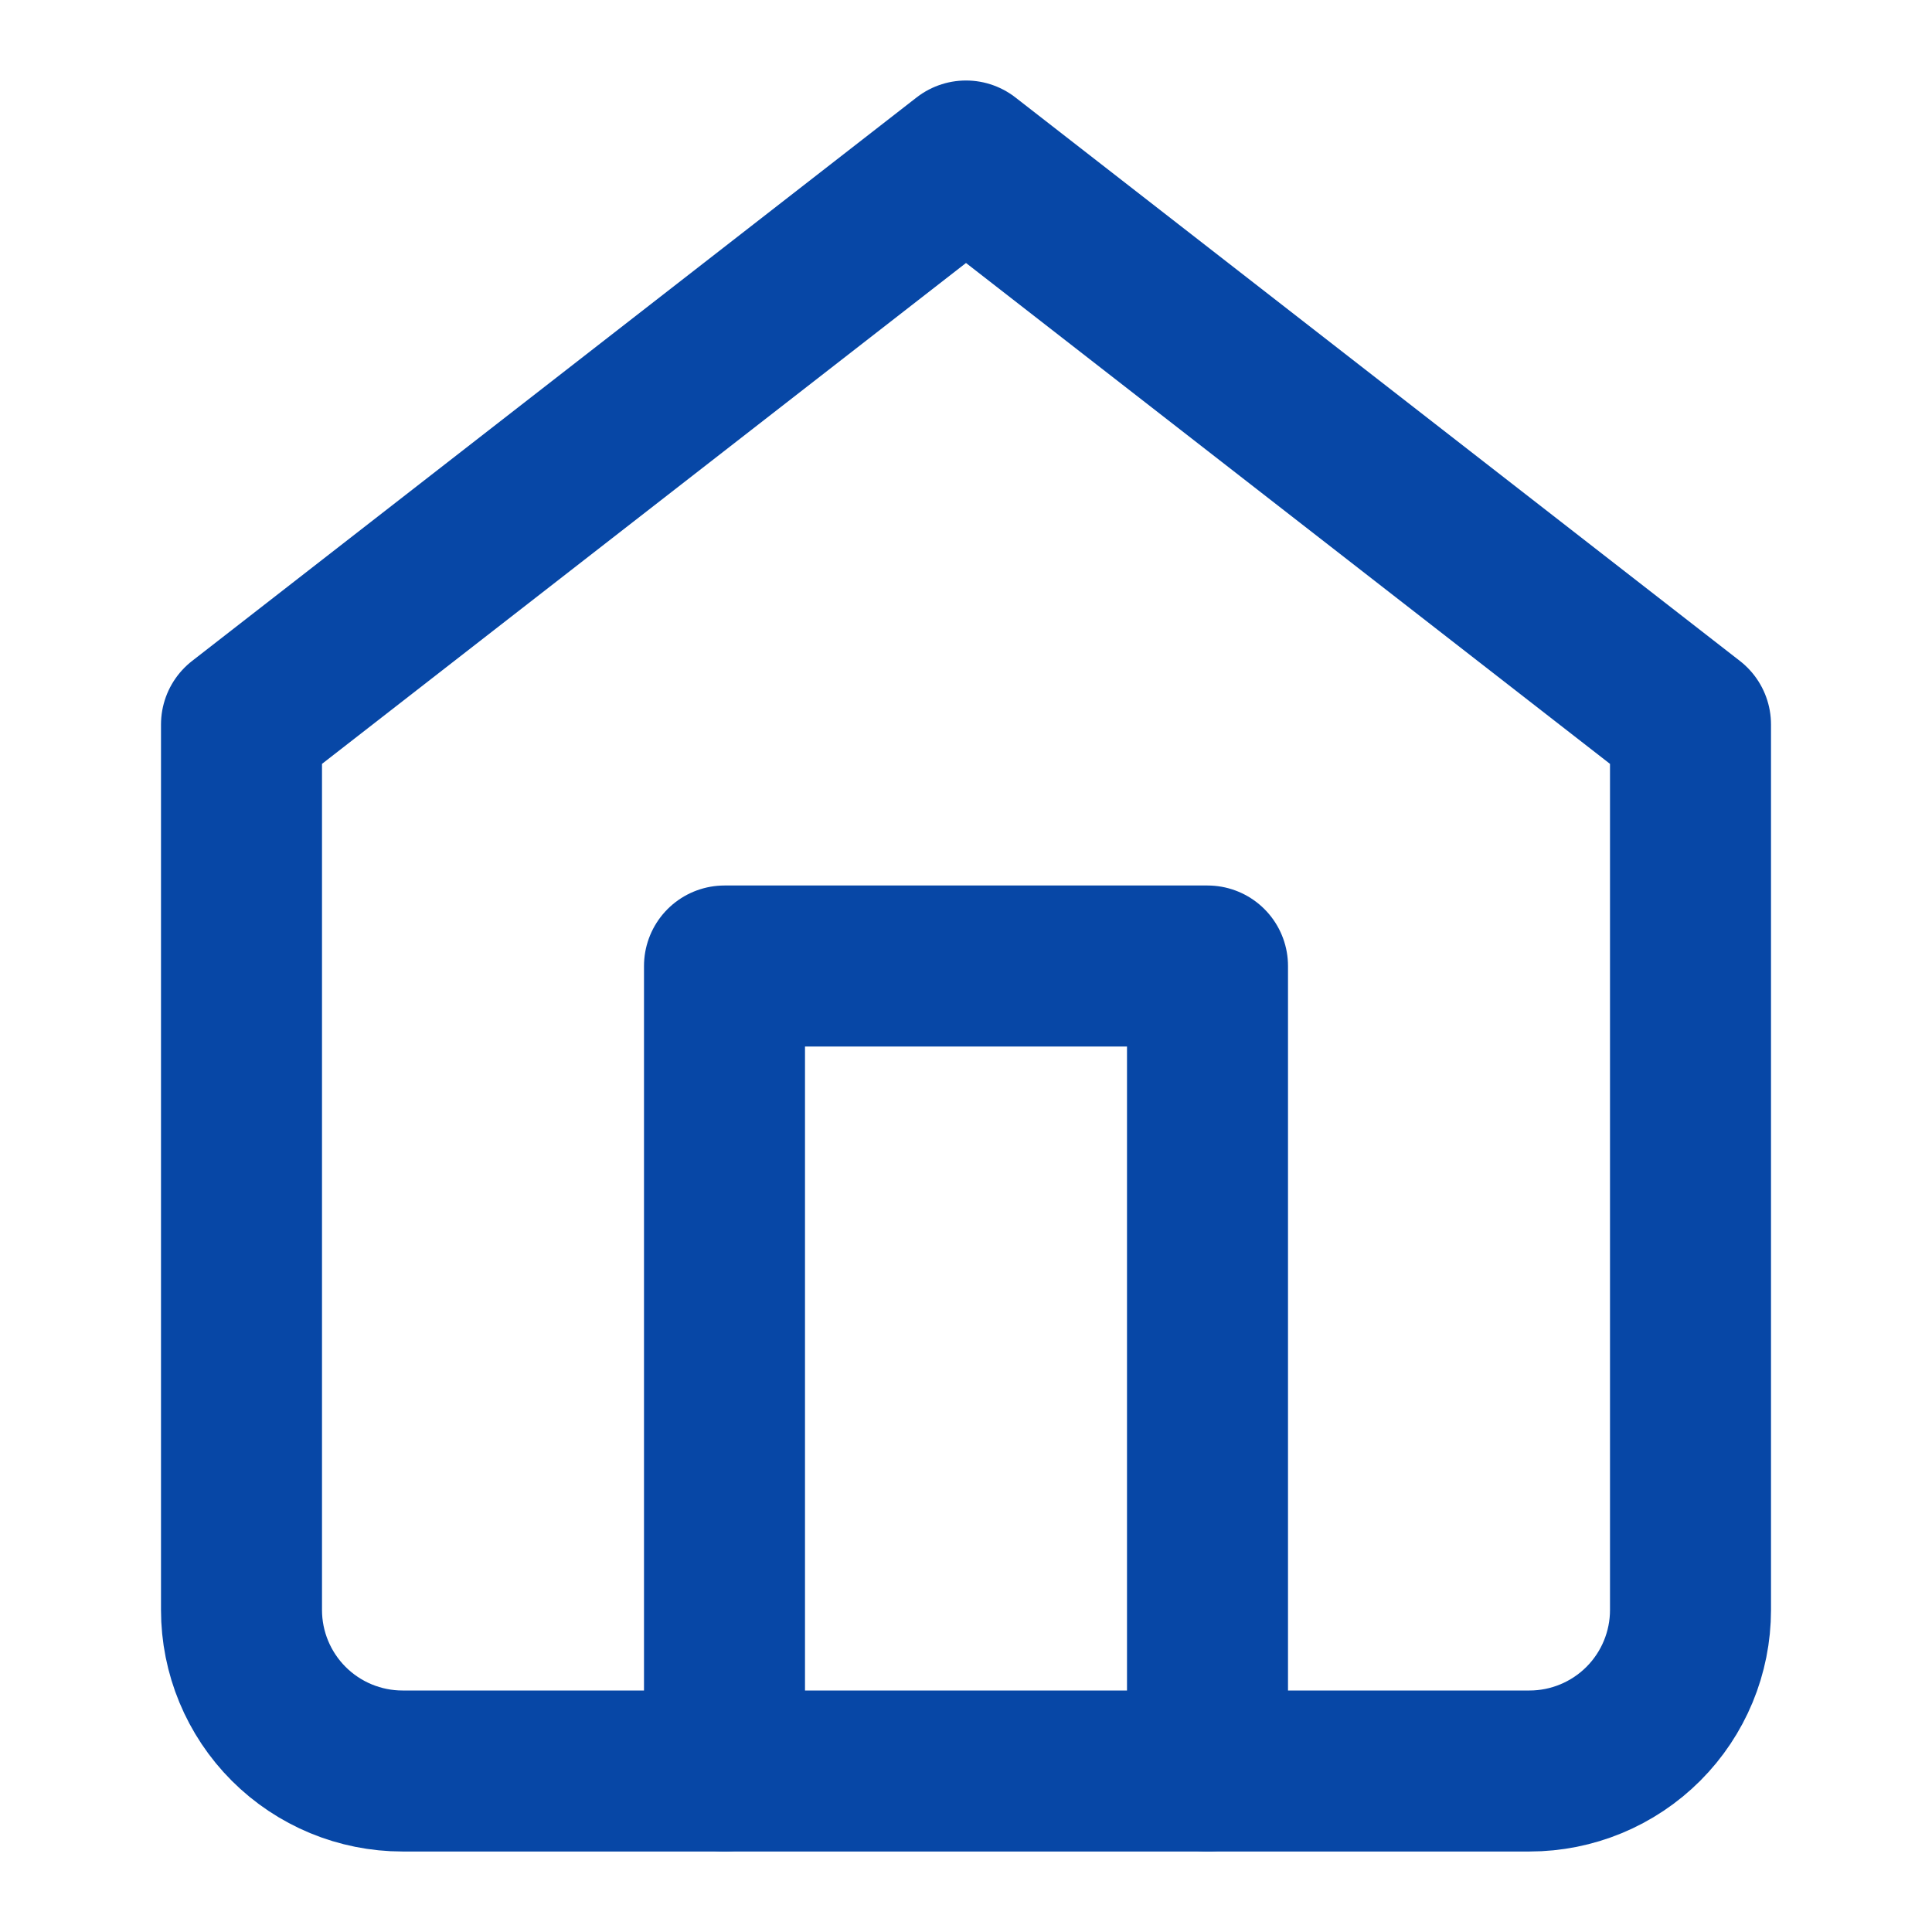
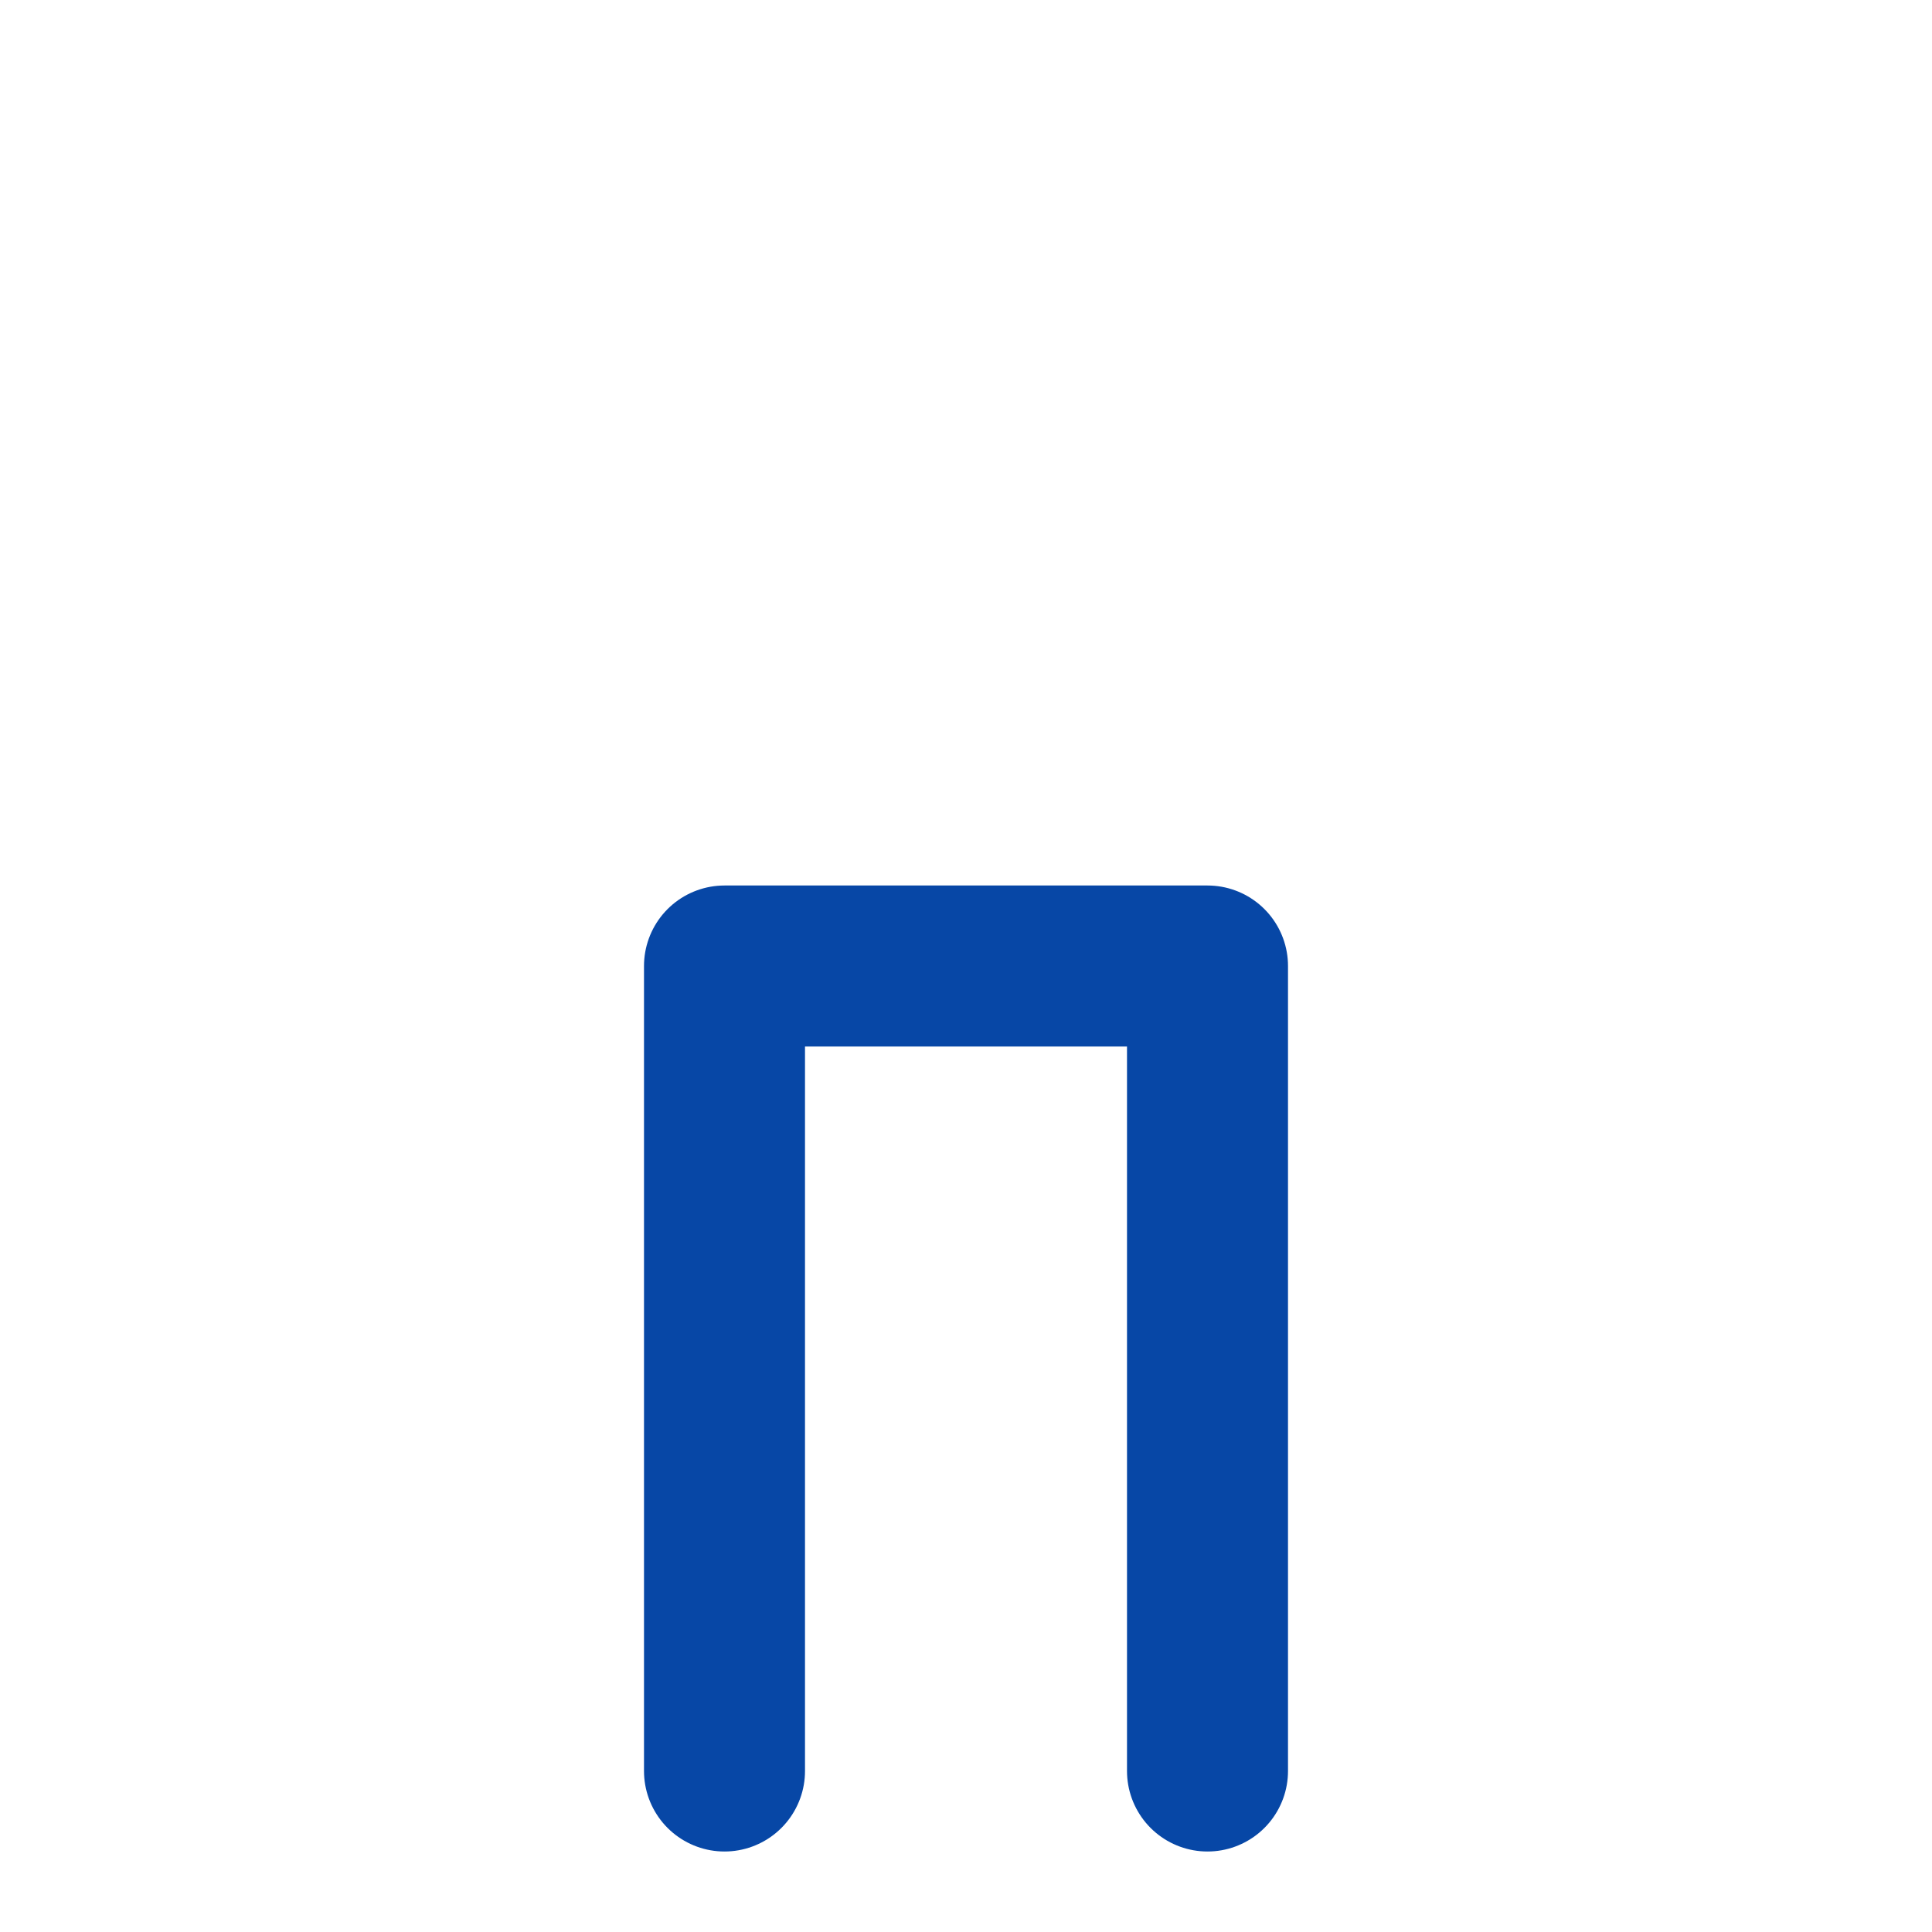
<svg xmlns="http://www.w3.org/2000/svg" width="24" height="24" viewBox="0 0 24 24" fill="none">
-   <path d="M3 9L12 2L21 9V20C21 20.53 20.789 21.039 20.414 21.414C20.039 21.789 19.53 22 19 22H5C4.47 22 3.961 21.789 3.586 21.414C3.211 21.039 3 20.53 3 20V9Z" stroke="#0747A6" stroke-width="2" stroke-linecap="round" stroke-linejoin="round" />
  <path d="M9 22V12H15V22" stroke="#0747A6" stroke-width="2" stroke-linecap="round" stroke-linejoin="round" />
</svg>